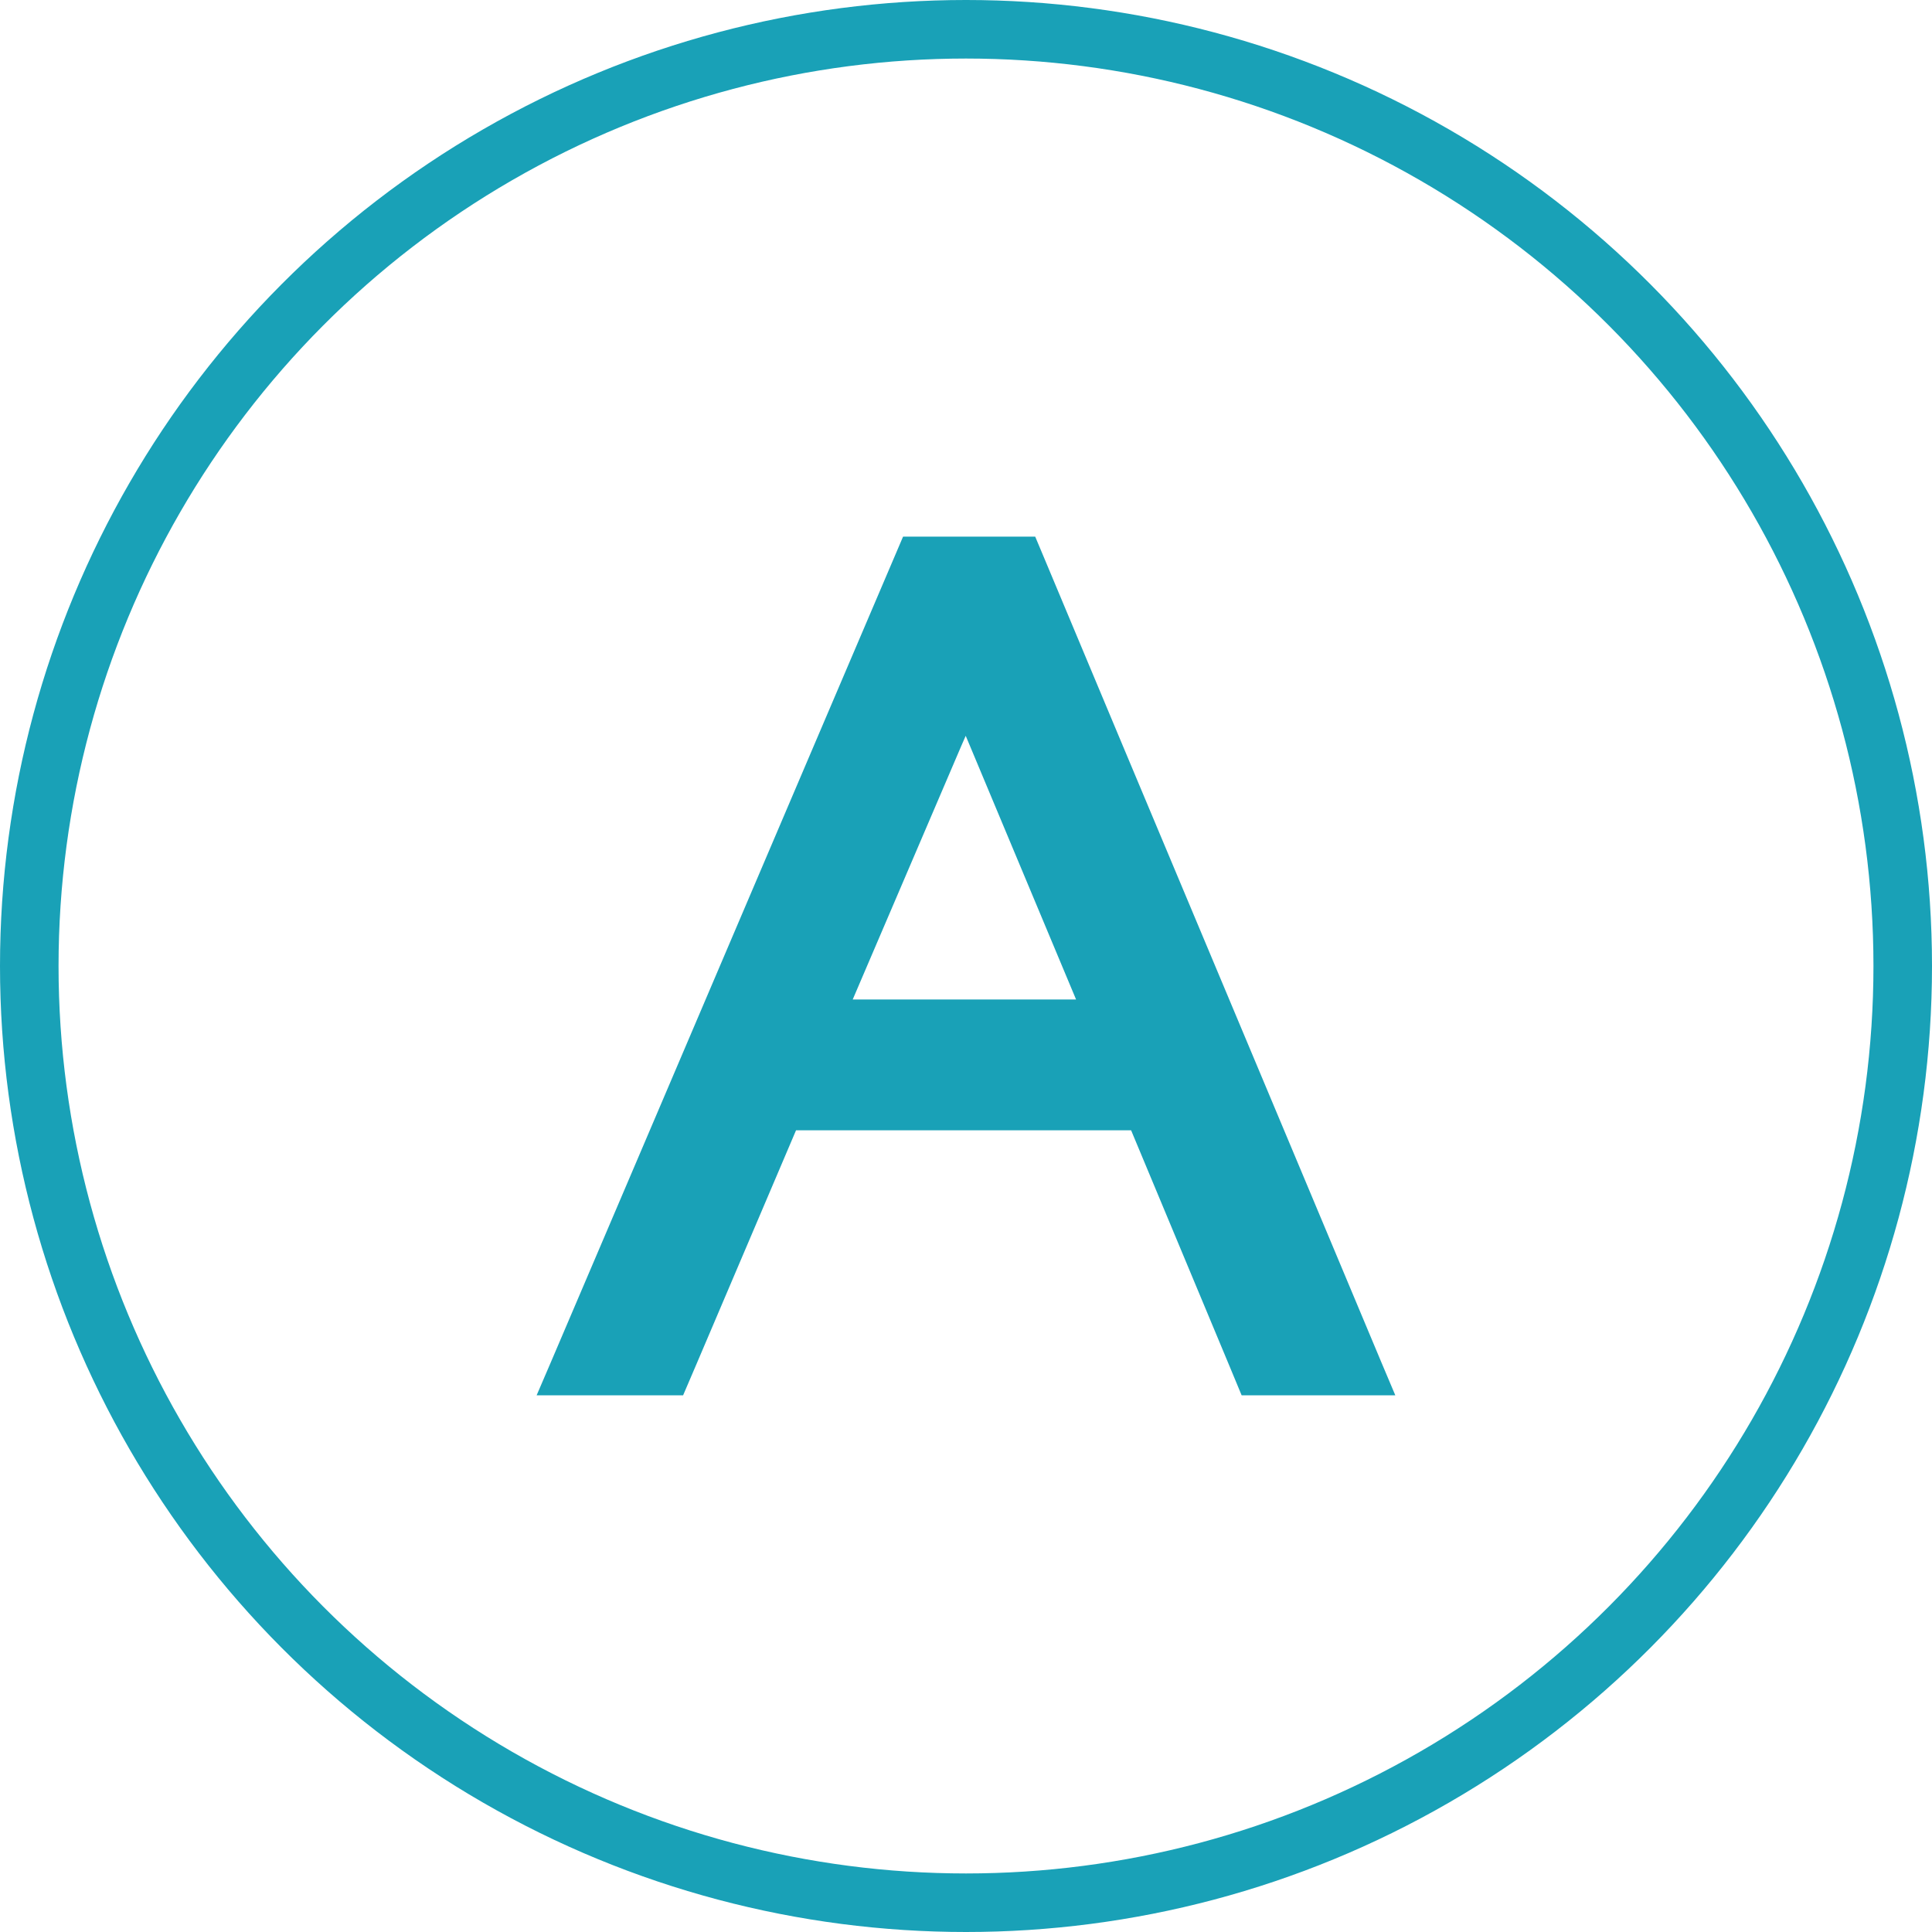
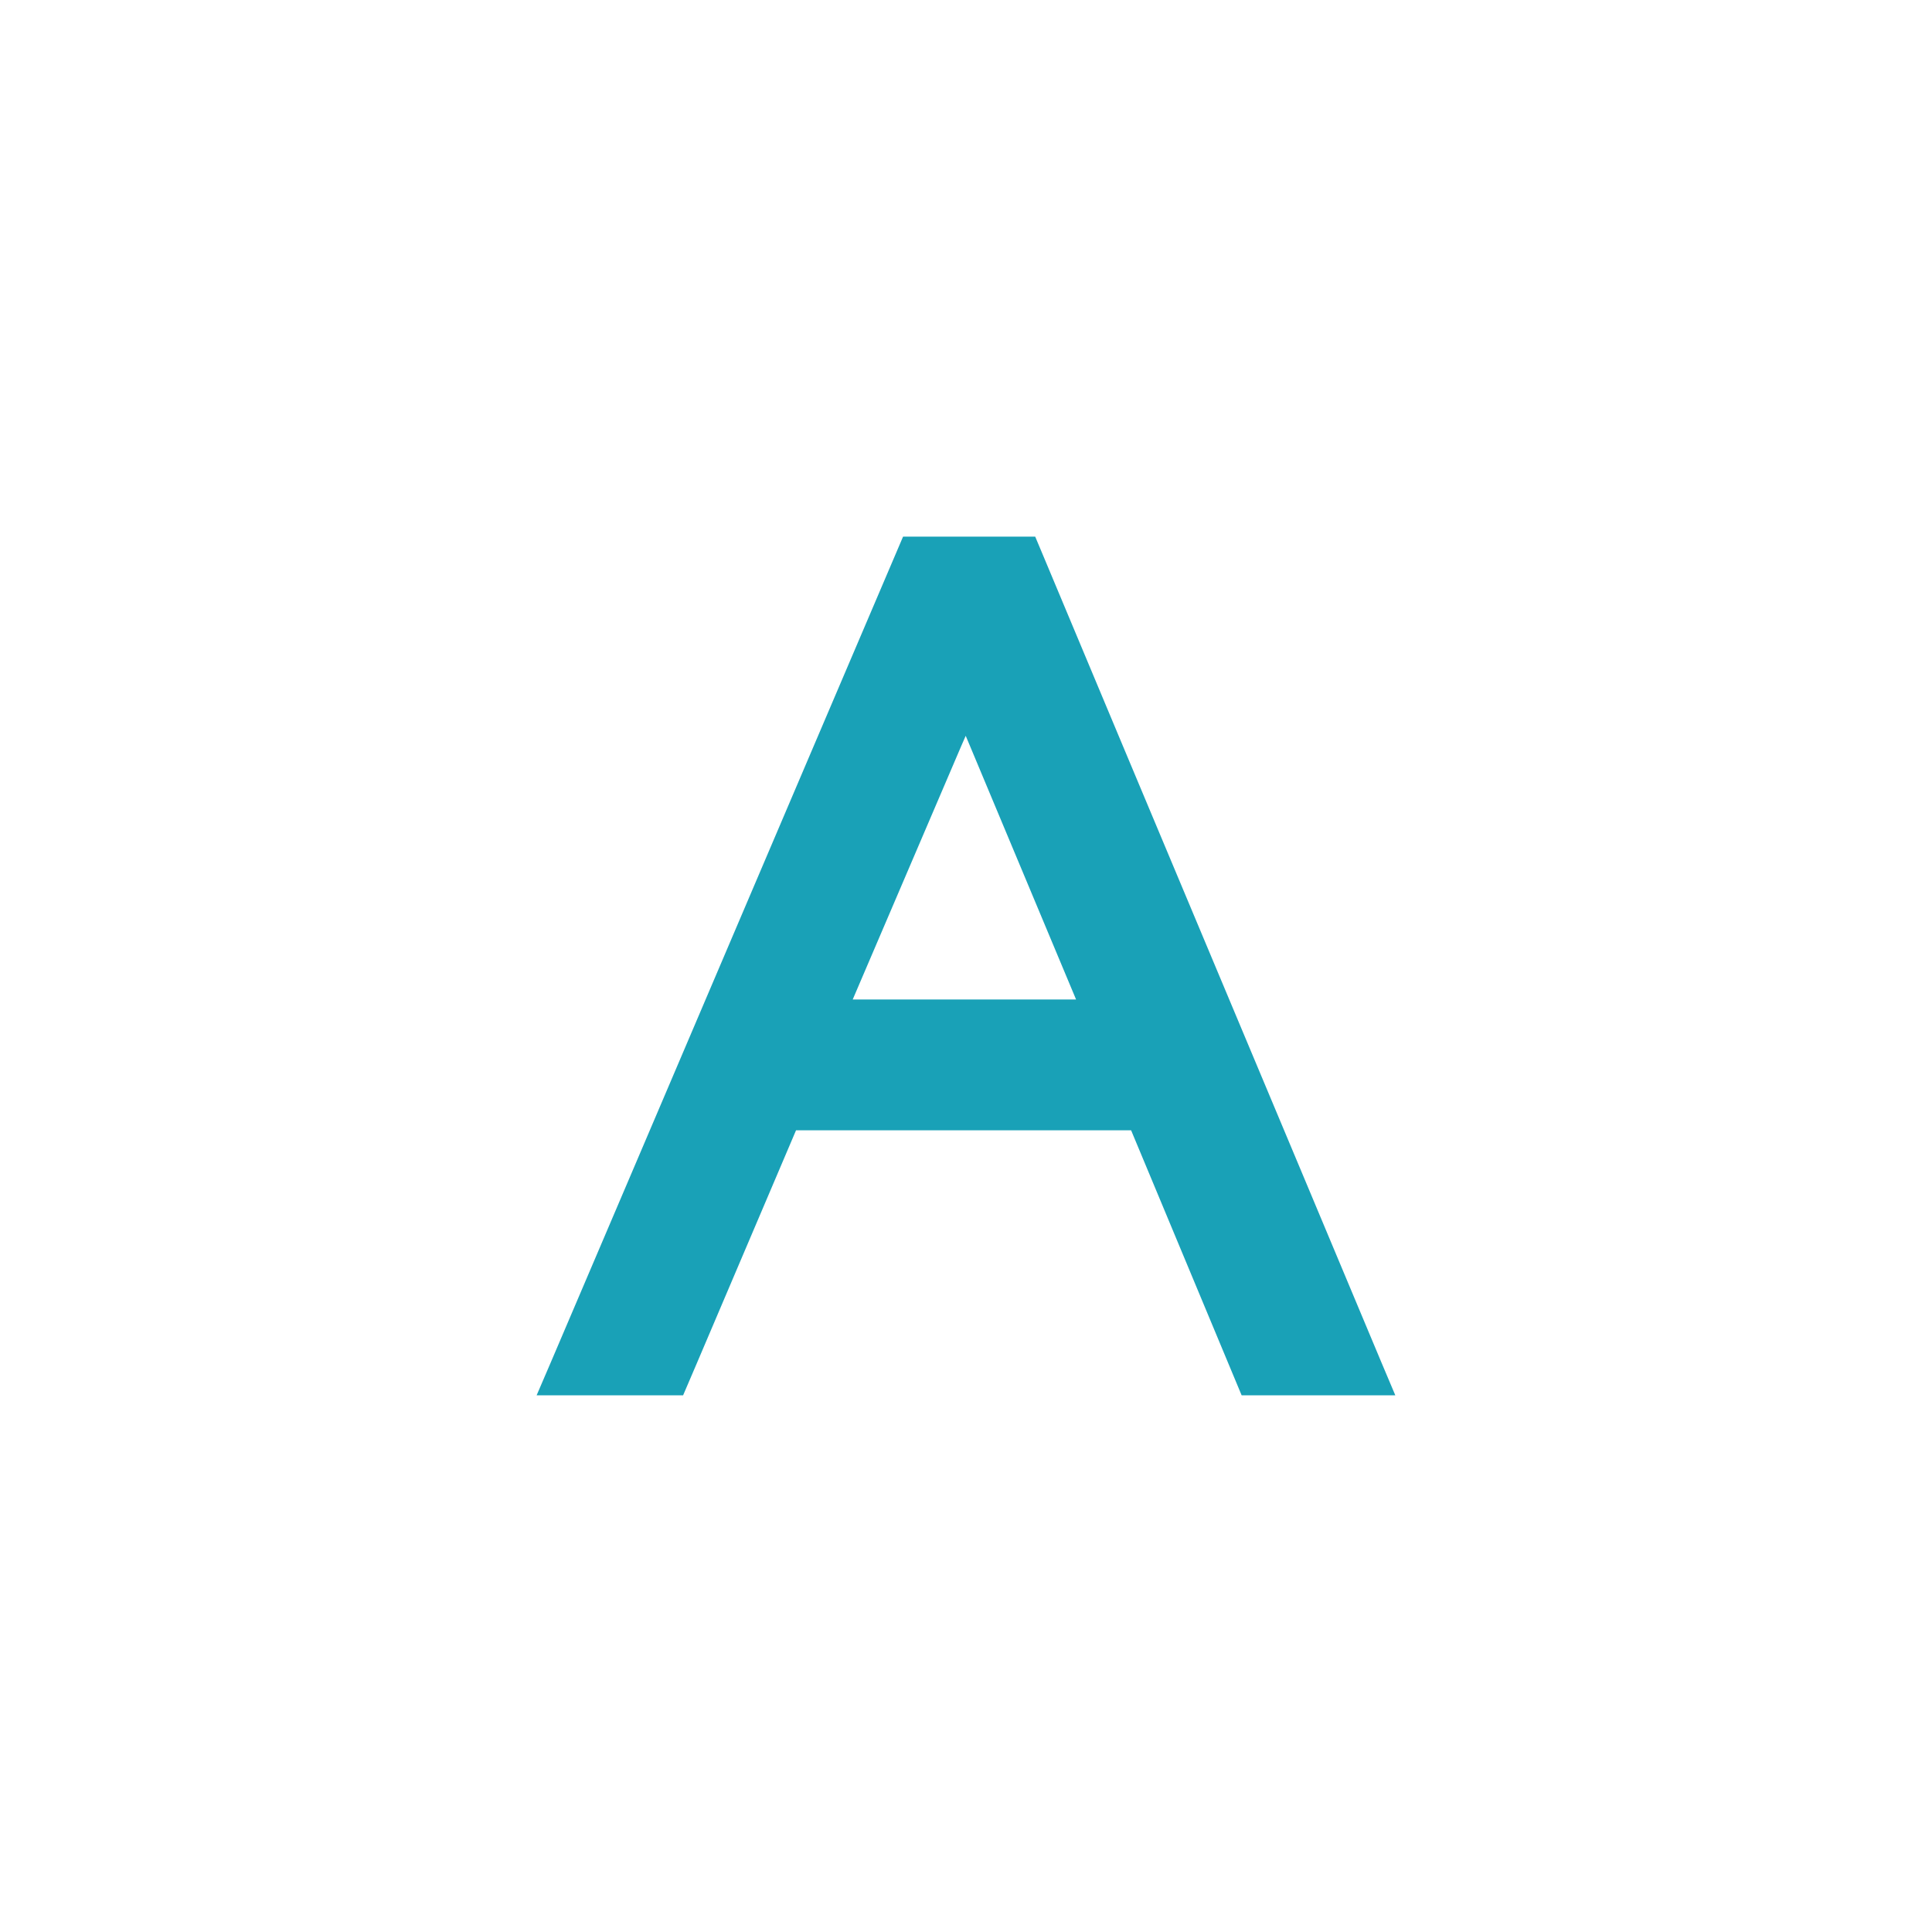
<svg xmlns="http://www.w3.org/2000/svg" width="33" height="33" viewBox="0 0 33 33" fill="none">
-   <circle cx="16.5" cy="16.5" r="16" stroke="#19A1B7" />
-   <path d="M22.233 20.02L19.183 12.749L17.819 9.492L17.682 9.166H15.425L15.286 9.492L13.896 12.749L10.795 20.02L9.405 23.277L9.166 23.833H11.668L11.906 23.277L13.293 20.02L13.597 19.306H19.32L19.618 20.02L20.977 23.277L21.208 23.833H23.833L23.598 23.277L22.233 20.02ZM14.565 17.072L16.416 12.749L16.495 12.568L16.571 12.749L18.38 17.072H14.565Z" fill="#19A1B7" />
+   <path d="M22.233 20.02L19.183 12.749L17.819 9.492L17.682 9.166H15.425L15.286 9.492L13.896 12.749L10.795 20.02L9.405 23.277L9.166 23.833H11.668L11.906 23.277L13.293 20.02L13.597 19.306H19.32L19.618 20.02L21.208 23.833H23.833L23.598 23.277L22.233 20.02ZM14.565 17.072L16.416 12.749L16.495 12.568L16.571 12.749L18.38 17.072H14.565Z" fill="#19A1B7" />
</svg>